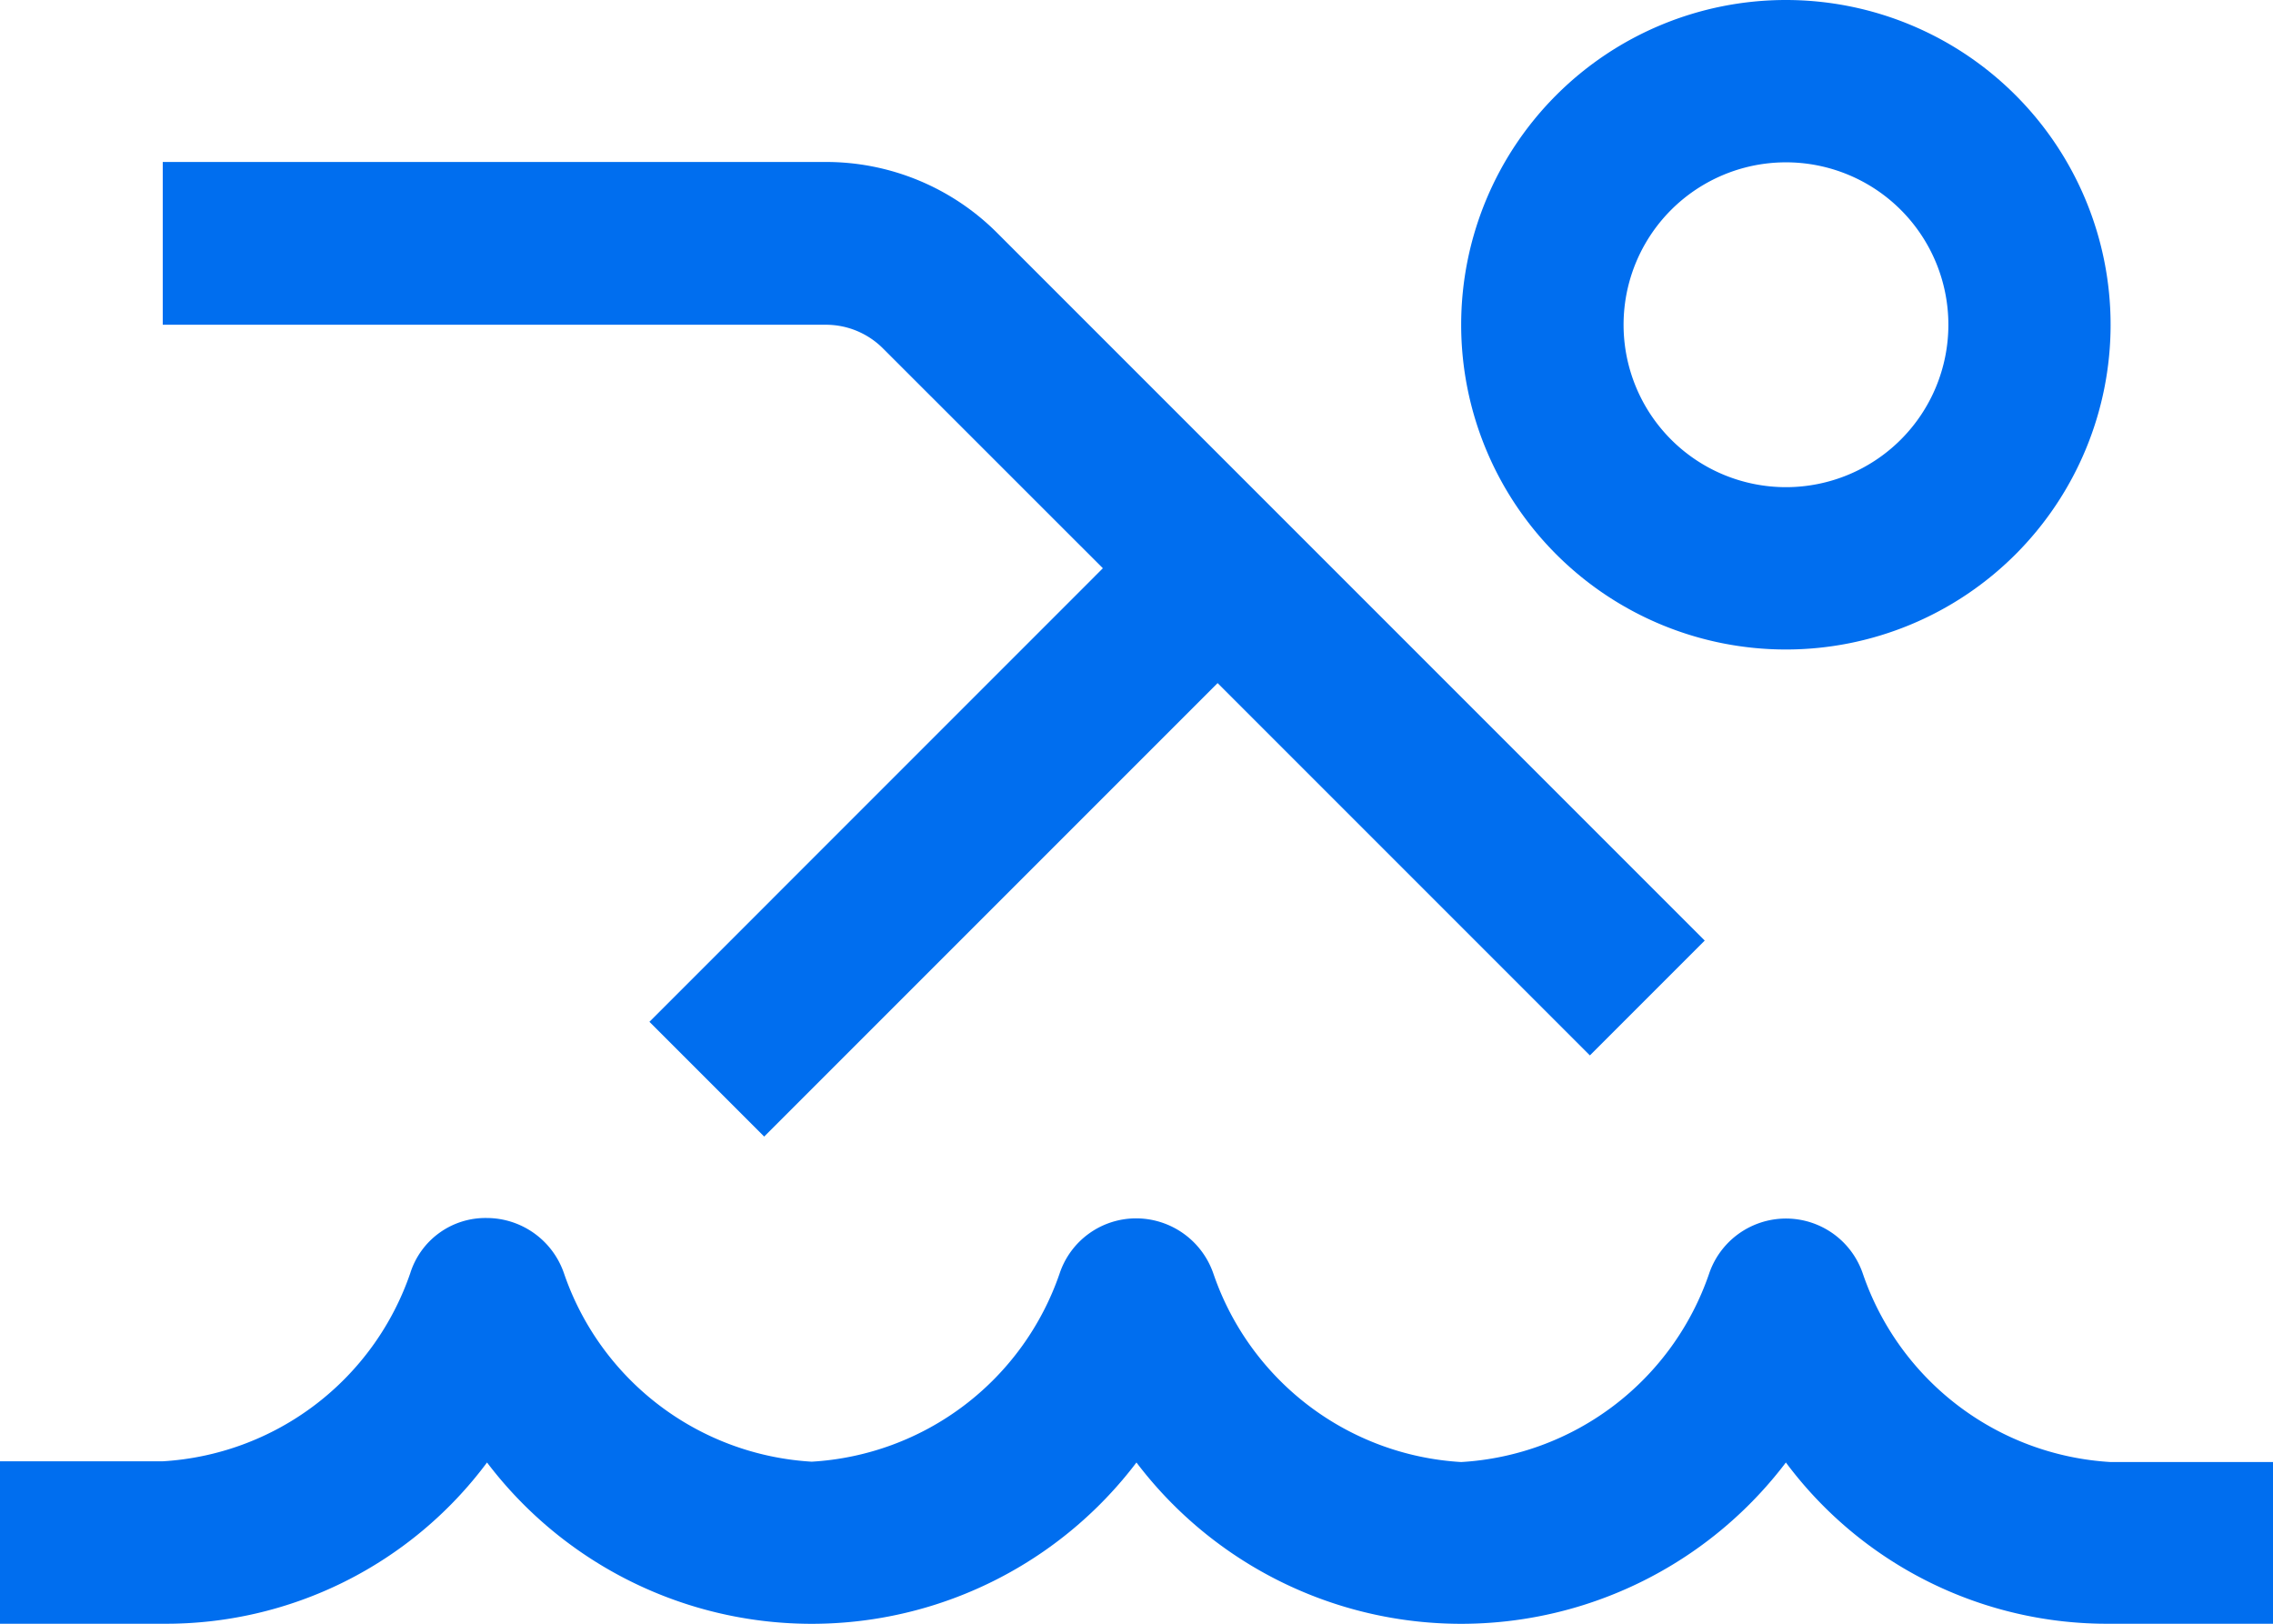
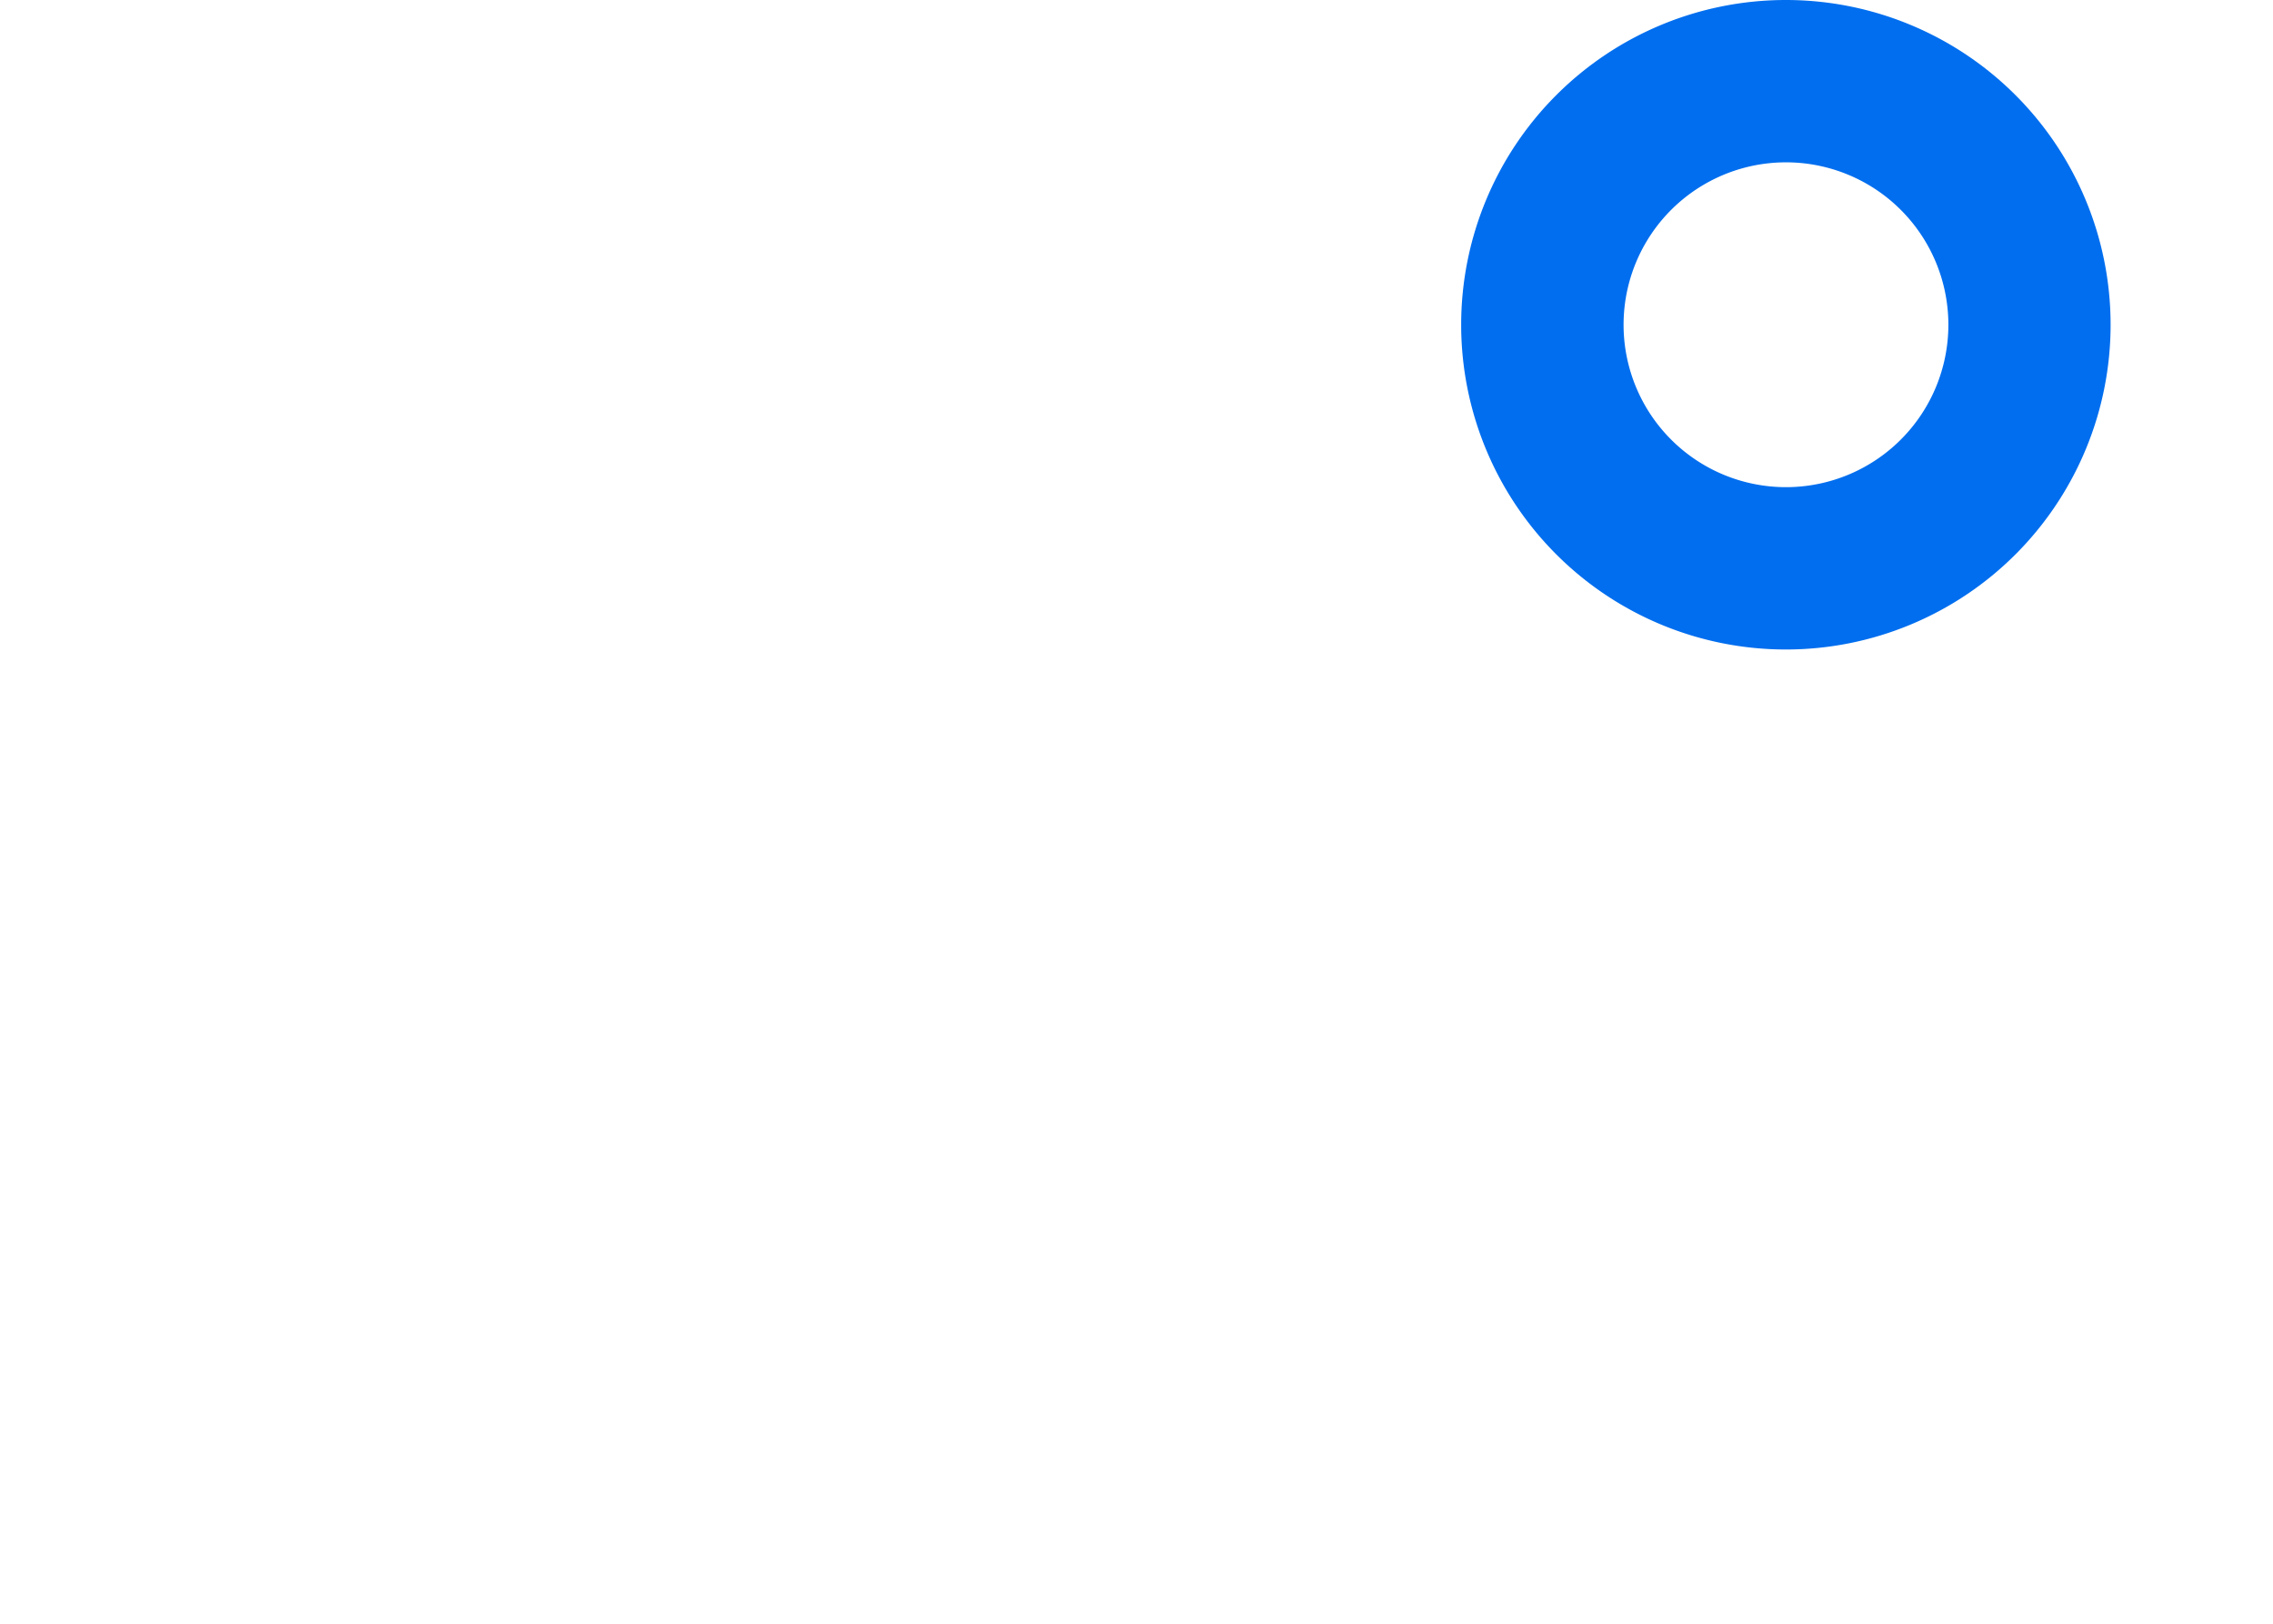
<svg xmlns="http://www.w3.org/2000/svg" width="25.375" height="18.125" viewBox="0 0 25.375 18.125">
  <g id="swim" transform="translate(-1.813 -5.438)">
-     <path id="Path_8956" data-name="Path 8956" d="M27.188,23.563H25.375a4.47,4.47,0,0,1-3.625-1.8,4.549,4.549,0,0,1-7.25,0,4.549,4.549,0,0,1-7.25,0,4.47,4.47,0,0,1-3.625,1.8H1.813V21.75H3.626a3.118,3.118,0,0,0,2.767-2.1.88.88,0,0,1,.857-.616.913.913,0,0,1,.86.62,3.116,3.116,0,0,0,2.765,2.1,3.118,3.118,0,0,0,2.767-2.1.9.9,0,0,1,.858-.616.913.913,0,0,1,.86.62,3.116,3.116,0,0,0,2.765,2.1,3.118,3.118,0,0,0,2.767-2.1.906.906,0,0,1,1.718,0,3.116,3.116,0,0,0,2.765,2.1h1.813Z" fill="#006eef" />
-     <path id="Path_8957" data-name="Path 8957" d="M20.844,15.937,12.953,8.046a2.7,2.7,0,0,0-1.923-.8h-7.4V9.063H11.03a.9.9,0,0,1,.642.266l2.453,2.452L9.063,16.844l1.281,1.281,5.062-5.062,4.156,4.156Z" fill="#006eef" />
    <path id="Path_8958" data-name="Path 8958" d="M18.125,9.063a3.625,3.625,0,1,1,3.625,3.625A3.625,3.625,0,0,1,18.125,9.063Zm1.813,0A1.813,1.813,0,1,0,21.751,7.25,1.813,1.813,0,0,0,19.938,9.063Z" fill="#006eef" />
  </g>
</svg>